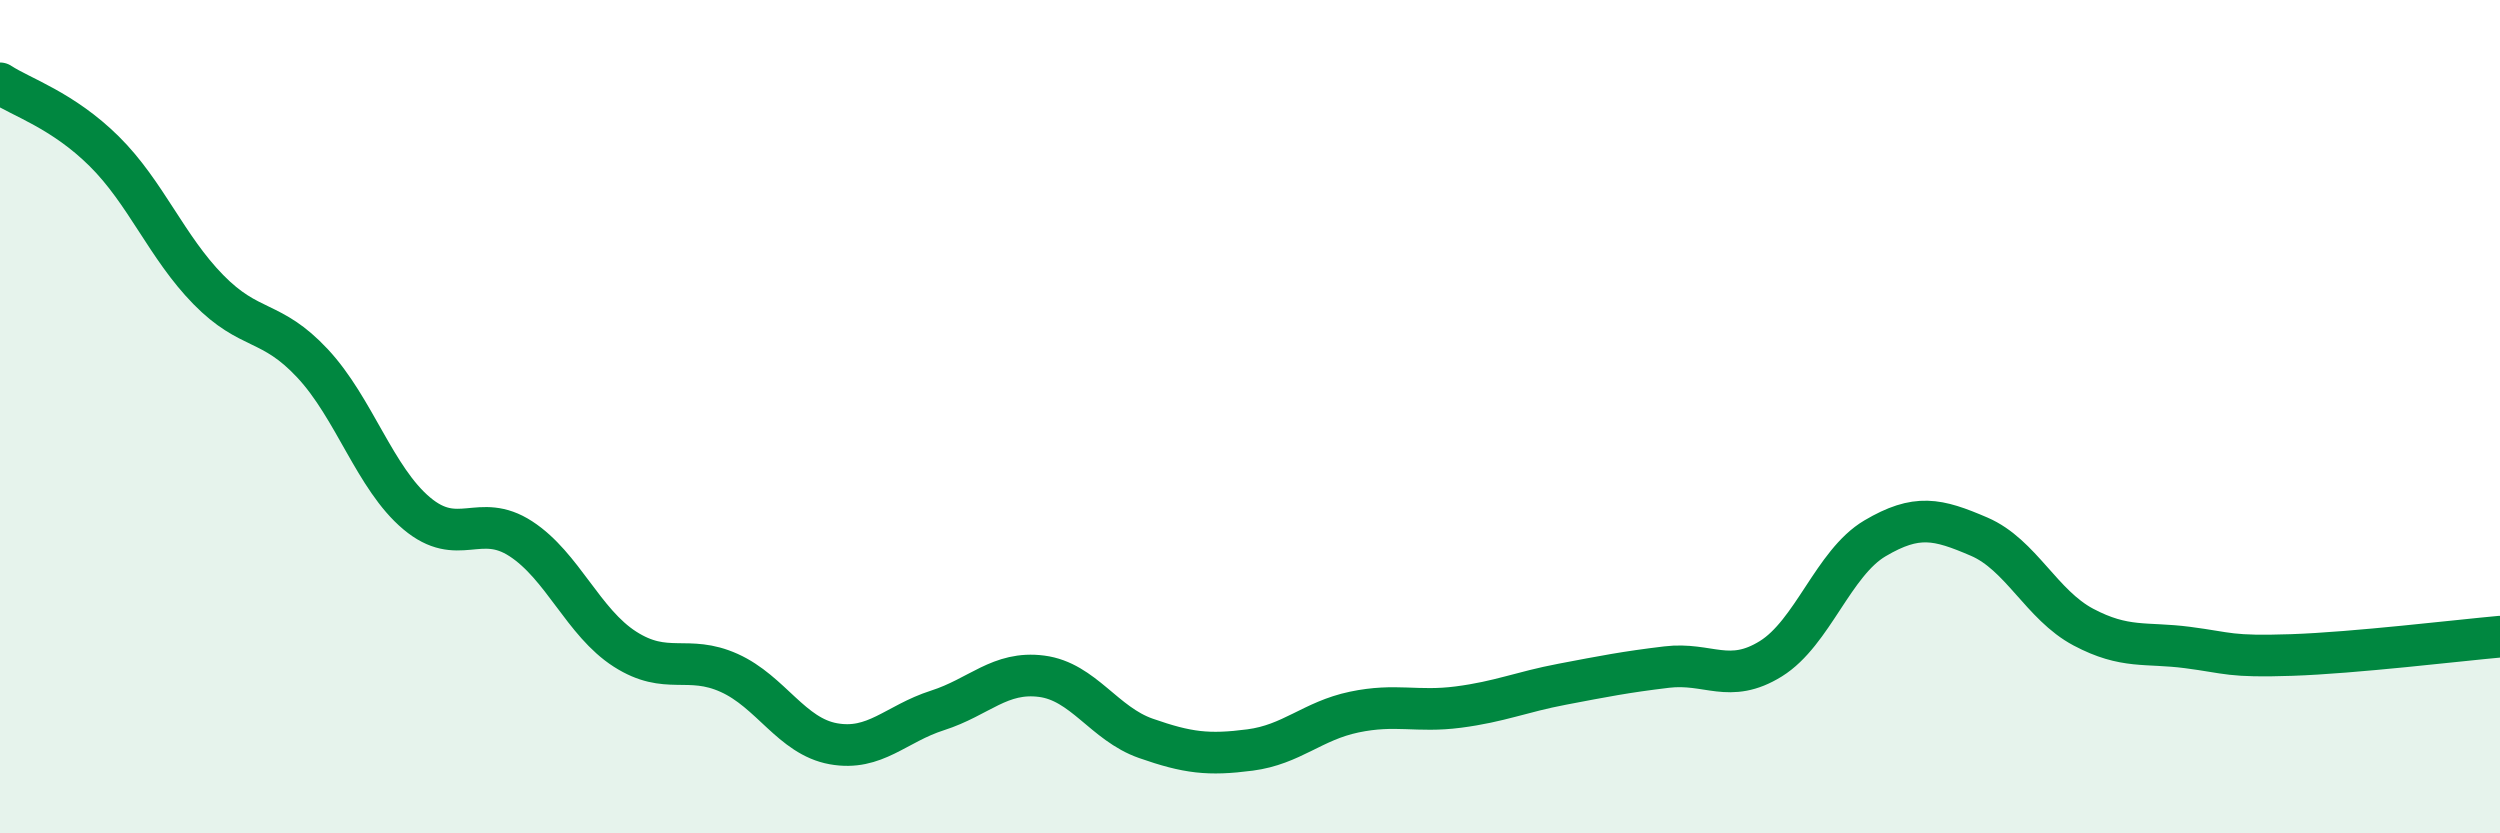
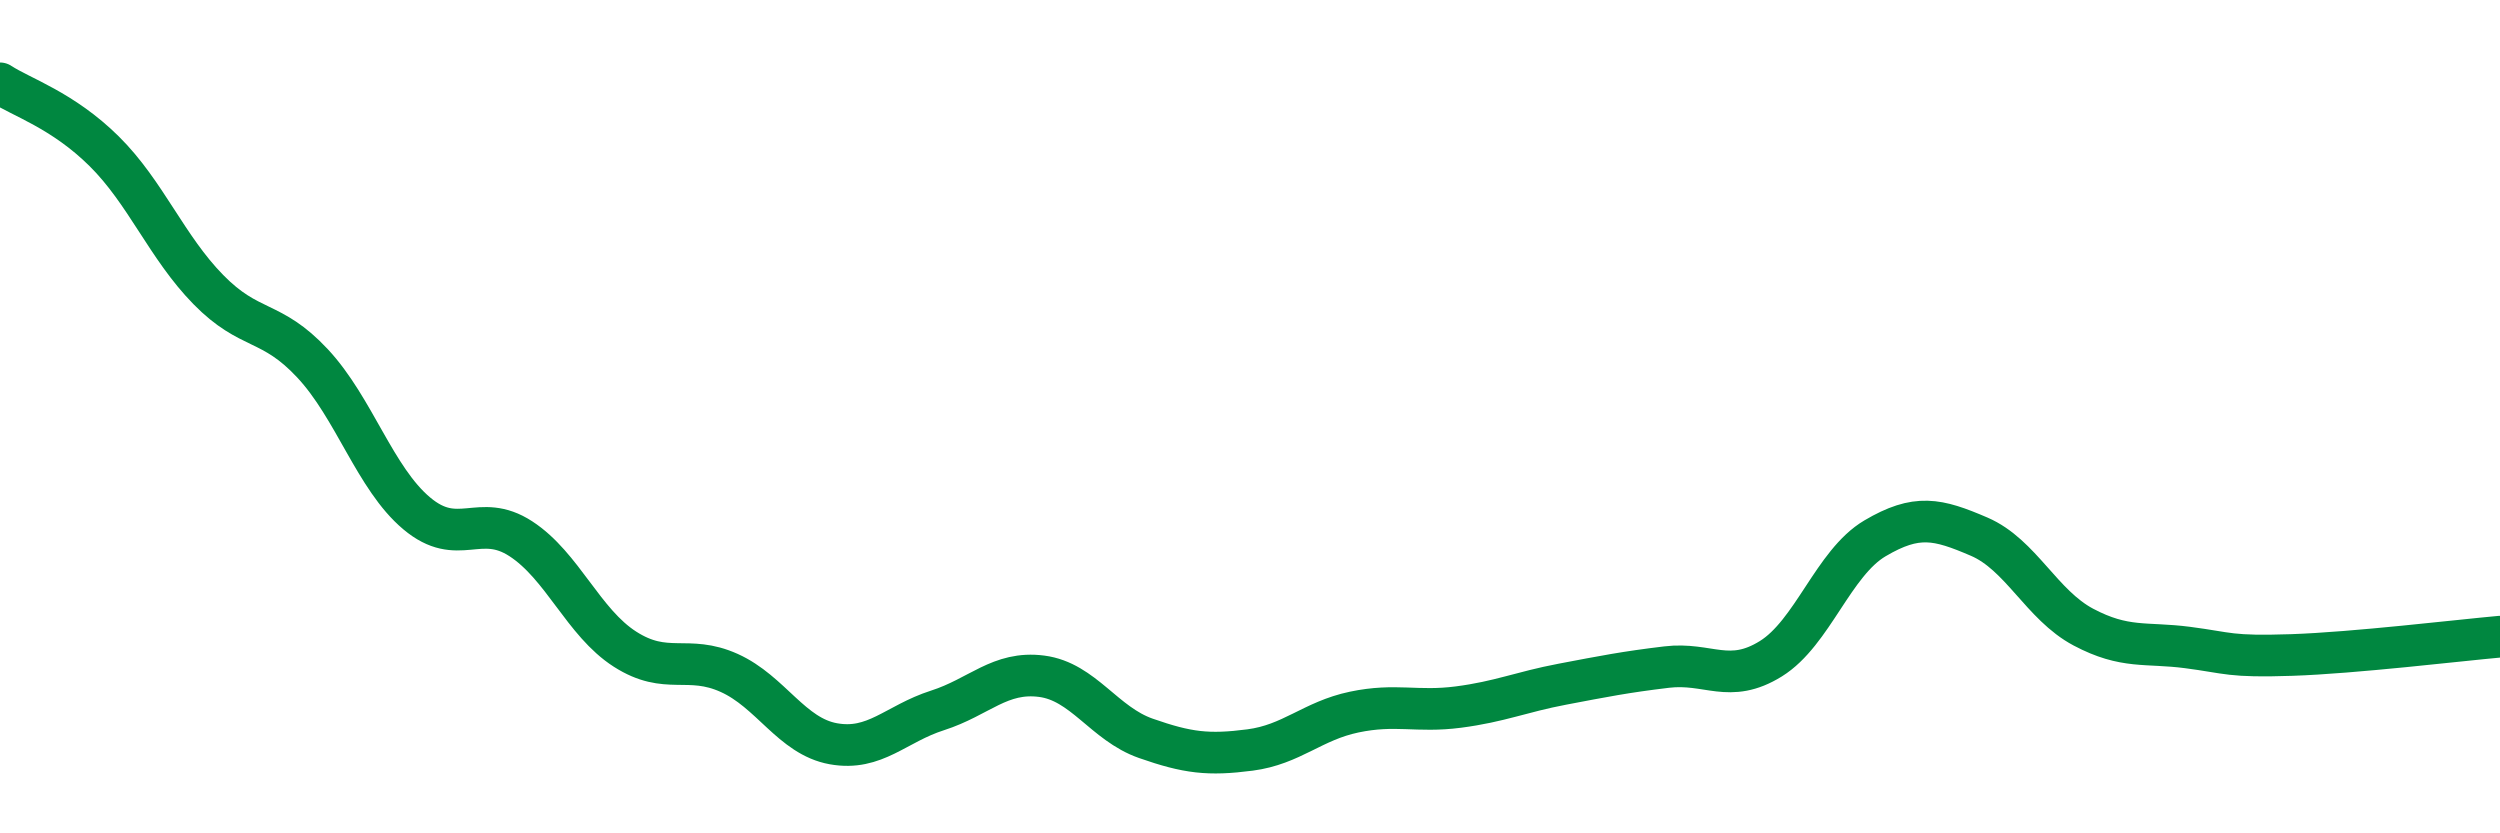
<svg xmlns="http://www.w3.org/2000/svg" width="60" height="20" viewBox="0 0 60 20">
-   <path d="M 0,2 C 0.5,2.33 1.5,2.64 2.5,3.63 C 3.5,4.62 4,5.93 5,6.95 C 6,7.97 6.5,7.65 7.5,8.72 C 8.5,9.79 9,11.48 10,12.32 C 11,13.16 11.5,12.28 12.5,12.93 C 13.5,13.58 14,14.94 15,15.58 C 16,16.22 16.5,15.7 17.5,16.15 C 18.5,16.6 19,17.67 20,17.85 C 21,18.03 21.5,17.37 22.5,17.05 C 23.5,16.73 24,16.1 25,16.23 C 26,16.36 26.5,17.37 27.5,17.72 C 28.5,18.07 29,18.13 30,18 C 31,17.87 31.5,17.3 32.5,17.09 C 33.5,16.88 34,17.1 35,16.97 C 36,16.84 36.5,16.61 37.5,16.42 C 38.5,16.23 39,16.13 40,16.01 C 41,15.89 41.5,16.43 42.5,15.81 C 43.5,15.19 44,13.51 45,12.92 C 46,12.33 46.5,12.45 47.5,12.88 C 48.5,13.31 49,14.52 50,15.05 C 51,15.58 51.5,15.41 52.5,15.54 C 53.5,15.67 53.5,15.77 55,15.72 C 56.5,15.67 59,15.37 60,15.28L60 20L0 20Z" fill="#008740" opacity="0.1" stroke-linecap="round" stroke-linejoin="round" />
  <path d="M 0,2 C 0.5,2.33 1.5,2.64 2.5,3.63 C 3.5,4.62 4,5.93 5,6.95 C 6,7.97 6.5,7.65 7.5,8.72 C 8.5,9.79 9,11.48 10,12.32 C 11,13.16 11.5,12.28 12.5,12.93 C 13.5,13.58 14,14.94 15,15.58 C 16,16.22 16.5,15.7 17.5,16.15 C 18.5,16.6 19,17.67 20,17.85 C 21,18.03 21.5,17.37 22.5,17.05 C 23.5,16.73 24,16.1 25,16.23 C 26,16.36 26.5,17.37 27.5,17.72 C 28.5,18.07 29,18.13 30,18 C 31,17.87 31.5,17.3 32.5,17.09 C 33.5,16.88 34,17.1 35,16.97 C 36,16.84 36.5,16.61 37.5,16.42 C 38.5,16.23 39,16.13 40,16.01 C 41,15.89 41.5,16.43 42.5,15.81 C 43.5,15.19 44,13.51 45,12.92 C 46,12.33 46.5,12.45 47.5,12.88 C 48.5,13.31 49,14.52 50,15.05 C 51,15.58 51.5,15.41 52.5,15.54 C 53.5,15.67 53.5,15.77 55,15.72 C 56.5,15.67 59,15.37 60,15.28" stroke="#008740" stroke-width="1" fill="none" stroke-linecap="round" stroke-linejoin="round" />
</svg>